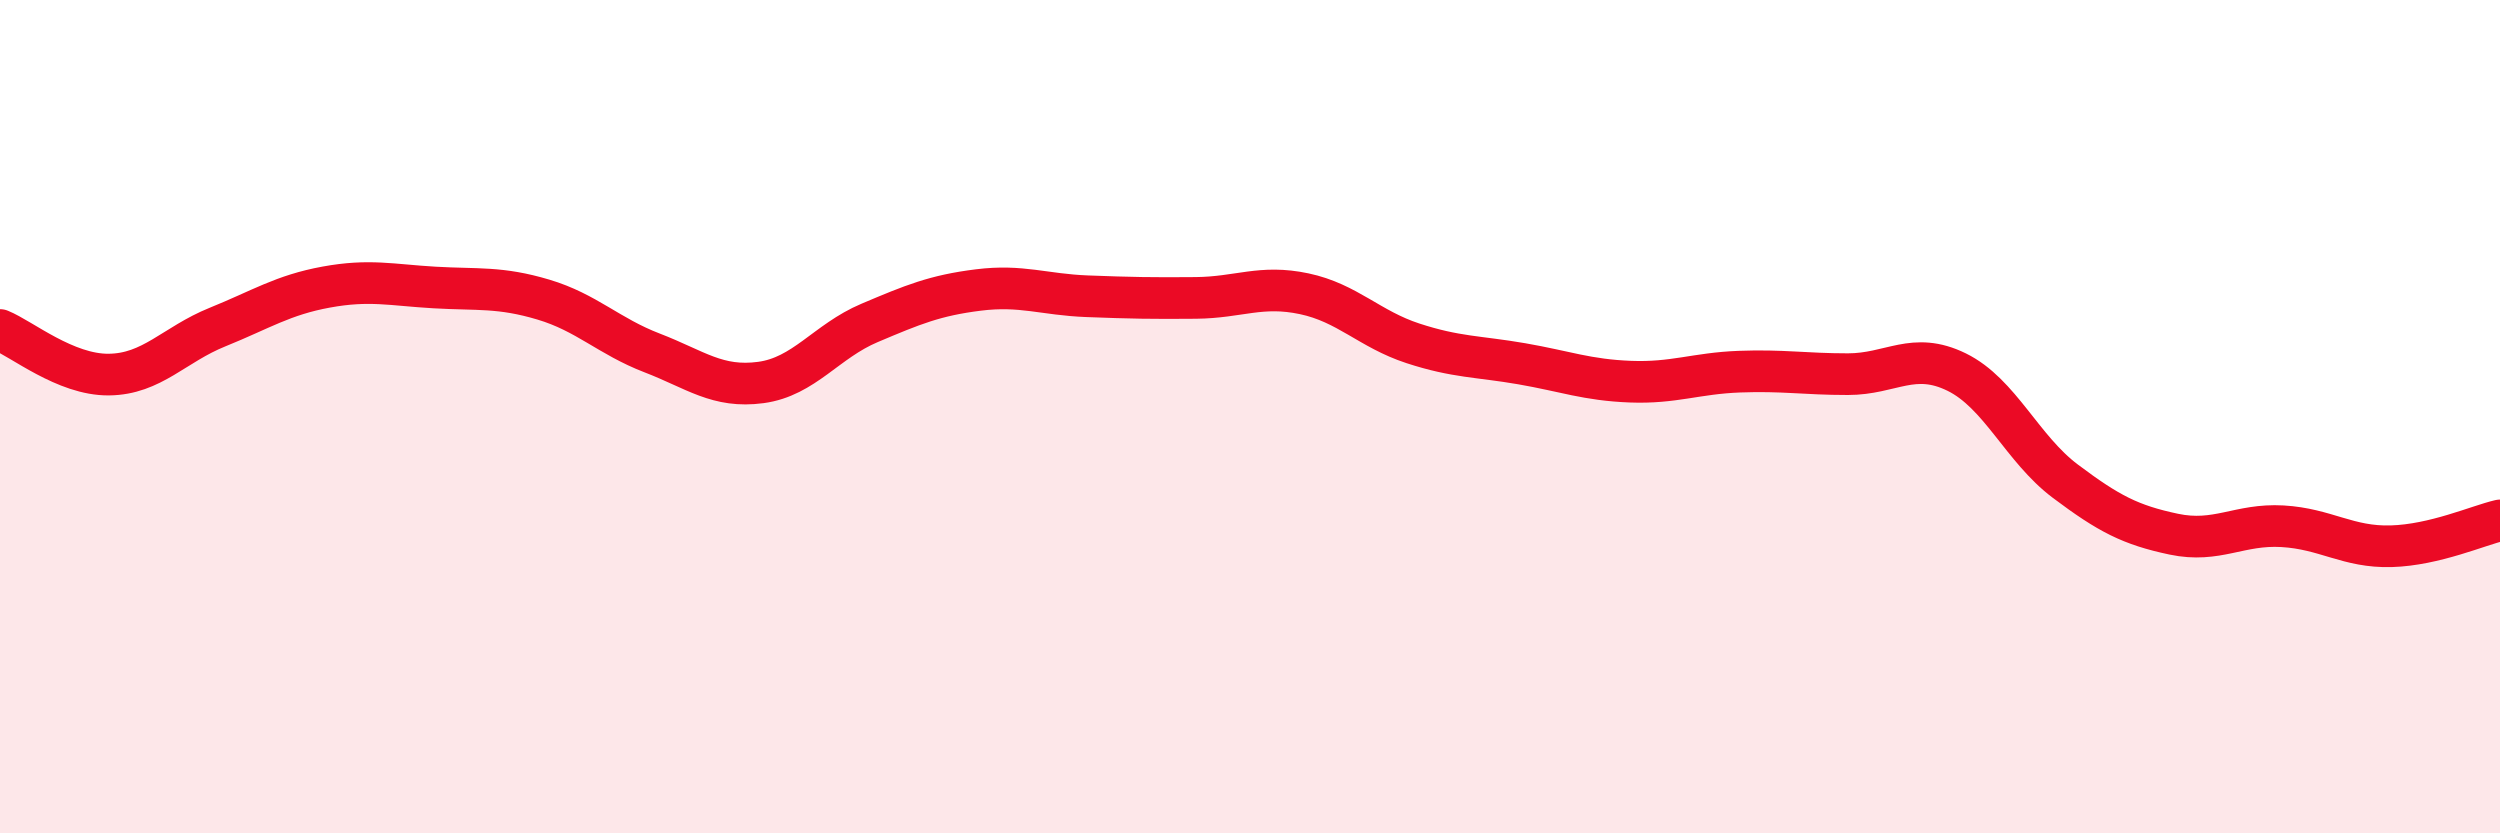
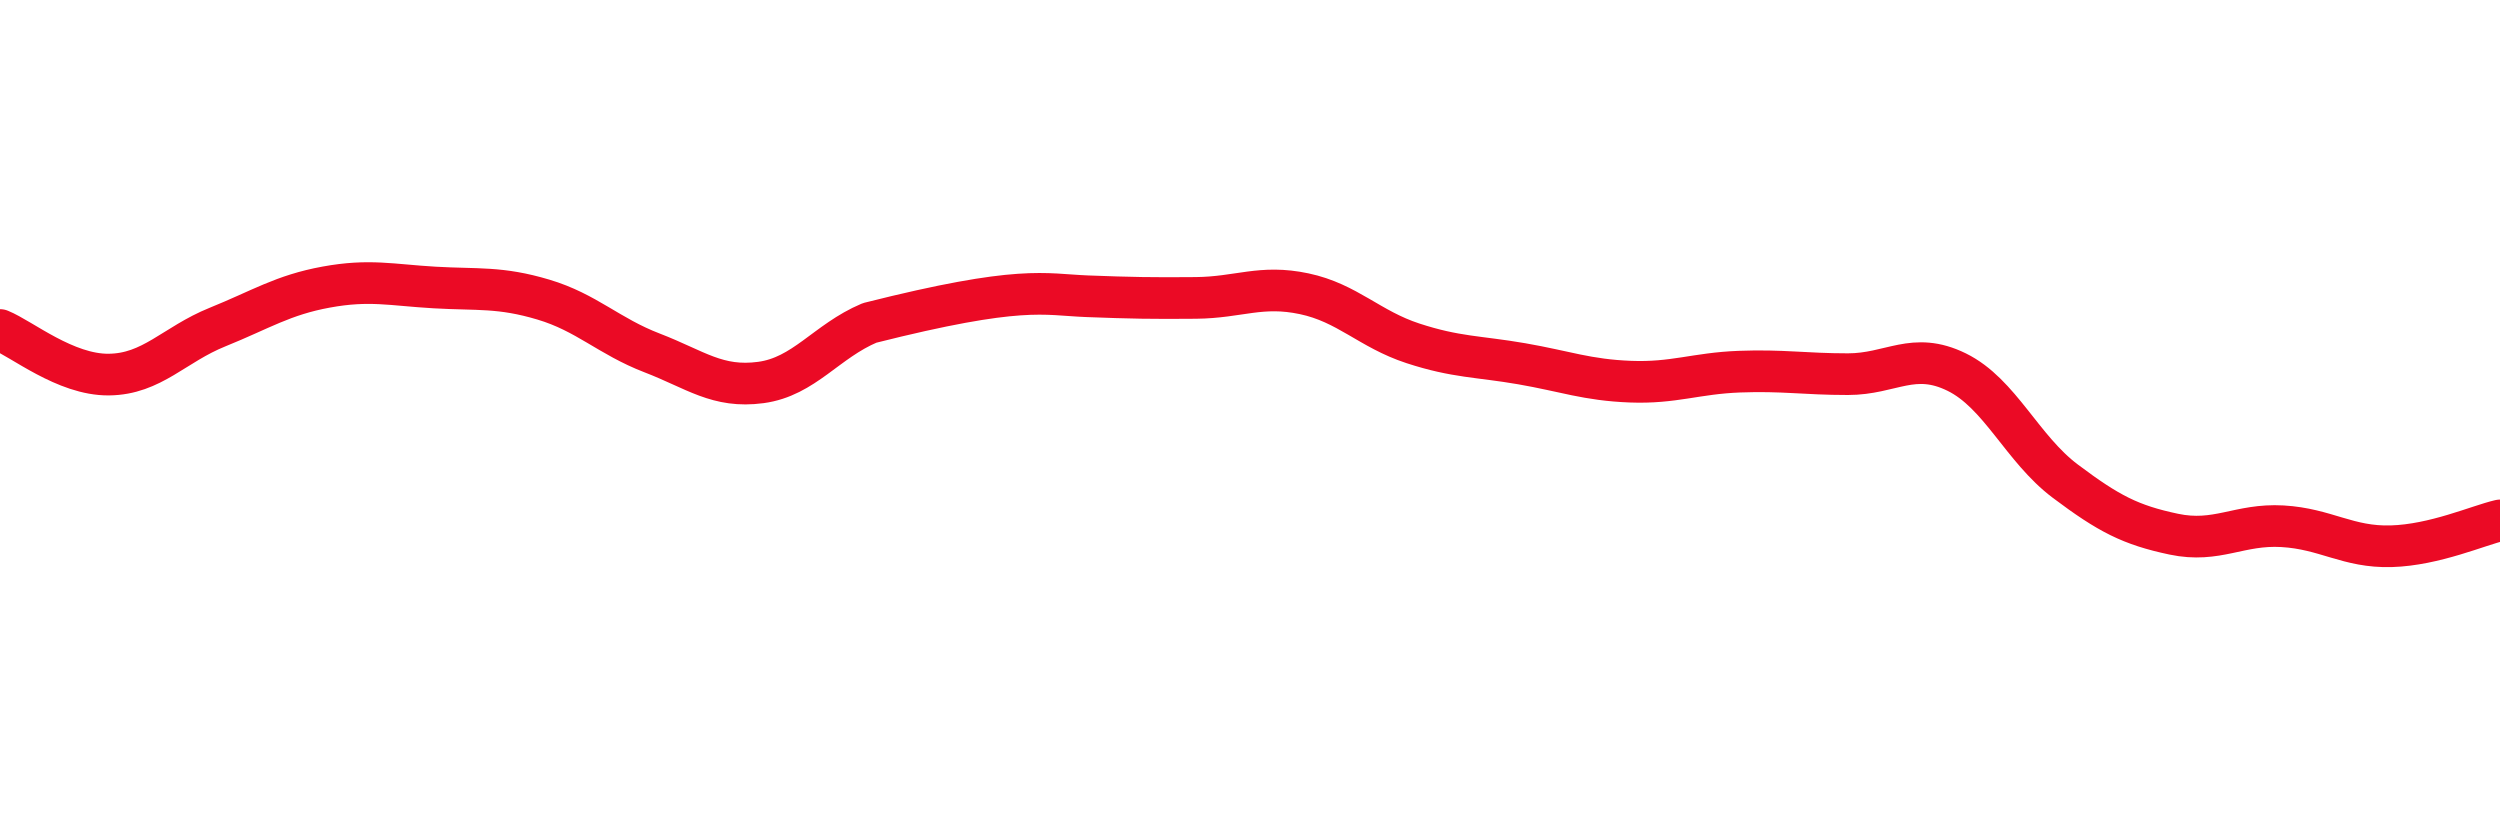
<svg xmlns="http://www.w3.org/2000/svg" width="60" height="20" viewBox="0 0 60 20">
-   <path d="M 0,7.92 C 0.52,8.13 1.57,9 2.61,8.99 C 3.65,8.98 4.18,8.27 5.22,7.85 C 6.26,7.43 6.79,7.08 7.83,6.89 C 8.87,6.7 9.39,6.84 10.43,6.9 C 11.47,6.96 12,6.88 13.04,7.19 C 14.08,7.5 14.61,8.07 15.65,8.47 C 16.69,8.87 17.22,9.32 18.26,9.18 C 19.3,9.04 19.83,8.19 20.87,7.75 C 21.91,7.31 22.44,7.09 23.48,6.96 C 24.52,6.83 25.05,7.07 26.09,7.11 C 27.13,7.15 27.66,7.16 28.7,7.15 C 29.74,7.14 30.26,6.83 31.3,7.05 C 32.34,7.27 32.87,7.9 33.91,8.24 C 34.95,8.58 35.48,8.55 36.52,8.73 C 37.56,8.91 38.09,9.12 39.13,9.16 C 40.17,9.2 40.7,8.96 41.74,8.92 C 42.78,8.88 43.31,8.98 44.35,8.98 C 45.39,8.98 45.92,8.42 46.96,8.93 C 48,9.44 48.53,10.77 49.57,11.55 C 50.61,12.33 51.13,12.6 52.17,12.82 C 53.21,13.04 53.74,12.57 54.78,12.63 C 55.82,12.69 56.35,13.14 57.39,13.11 C 58.43,13.08 59.48,12.61 60,12.49L60 20L0 20Z" fill="#EB0A25" opacity="0.1" stroke-linecap="round" stroke-linejoin="round" />
-   <path d="M 0,7.92 C 0.52,8.13 1.57,9 2.61,8.99 C 3.65,8.98 4.18,8.27 5.22,7.85 C 6.26,7.43 6.79,7.08 7.83,6.89 C 8.87,6.7 9.39,6.84 10.43,6.9 C 11.47,6.96 12,6.88 13.04,7.19 C 14.08,7.5 14.61,8.07 15.65,8.47 C 16.69,8.87 17.22,9.32 18.26,9.18 C 19.3,9.04 19.83,8.19 20.87,7.75 C 21.91,7.31 22.44,7.09 23.48,6.96 C 24.52,6.83 25.05,7.07 26.09,7.11 C 27.13,7.15 27.66,7.16 28.7,7.15 C 29.74,7.14 30.26,6.83 31.3,7.05 C 32.34,7.27 32.87,7.9 33.91,8.24 C 34.95,8.58 35.48,8.55 36.52,8.73 C 37.56,8.91 38.09,9.12 39.13,9.16 C 40.17,9.2 40.7,8.96 41.74,8.92 C 42.78,8.88 43.31,8.98 44.35,8.98 C 45.39,8.98 45.92,8.42 46.96,8.93 C 48,9.44 48.53,10.77 49.57,11.55 C 50.61,12.33 51.13,12.6 52.17,12.82 C 53.21,13.04 53.74,12.57 54.78,12.63 C 55.82,12.69 56.35,13.14 57.39,13.11 C 58.43,13.08 59.48,12.61 60,12.49" stroke="#EB0A25" stroke-width="1" fill="none" stroke-linecap="round" stroke-linejoin="round" />
+   <path d="M 0,7.92 C 0.52,8.13 1.57,9 2.61,8.99 C 3.65,8.98 4.18,8.27 5.22,7.85 C 6.26,7.43 6.79,7.08 7.83,6.89 C 8.87,6.7 9.39,6.84 10.43,6.9 C 11.47,6.96 12,6.88 13.04,7.19 C 14.08,7.5 14.61,8.07 15.65,8.47 C 16.69,8.87 17.22,9.32 18.26,9.18 C 19.3,9.04 19.83,8.19 20.87,7.75 C 24.52,6.83 25.05,7.07 26.09,7.11 C 27.13,7.15 27.66,7.16 28.7,7.15 C 29.74,7.14 30.26,6.83 31.3,7.05 C 32.34,7.27 32.87,7.9 33.91,8.24 C 34.95,8.58 35.48,8.55 36.52,8.73 C 37.56,8.91 38.09,9.12 39.13,9.16 C 40.17,9.2 40.7,8.96 41.74,8.92 C 42.78,8.88 43.31,8.98 44.35,8.98 C 45.39,8.98 45.92,8.42 46.96,8.93 C 48,9.44 48.53,10.77 49.57,11.55 C 50.61,12.33 51.13,12.6 52.17,12.82 C 53.21,13.04 53.74,12.57 54.78,12.63 C 55.82,12.69 56.35,13.14 57.39,13.11 C 58.43,13.08 59.48,12.61 60,12.49" stroke="#EB0A25" stroke-width="1" fill="none" stroke-linecap="round" stroke-linejoin="round" />
</svg>